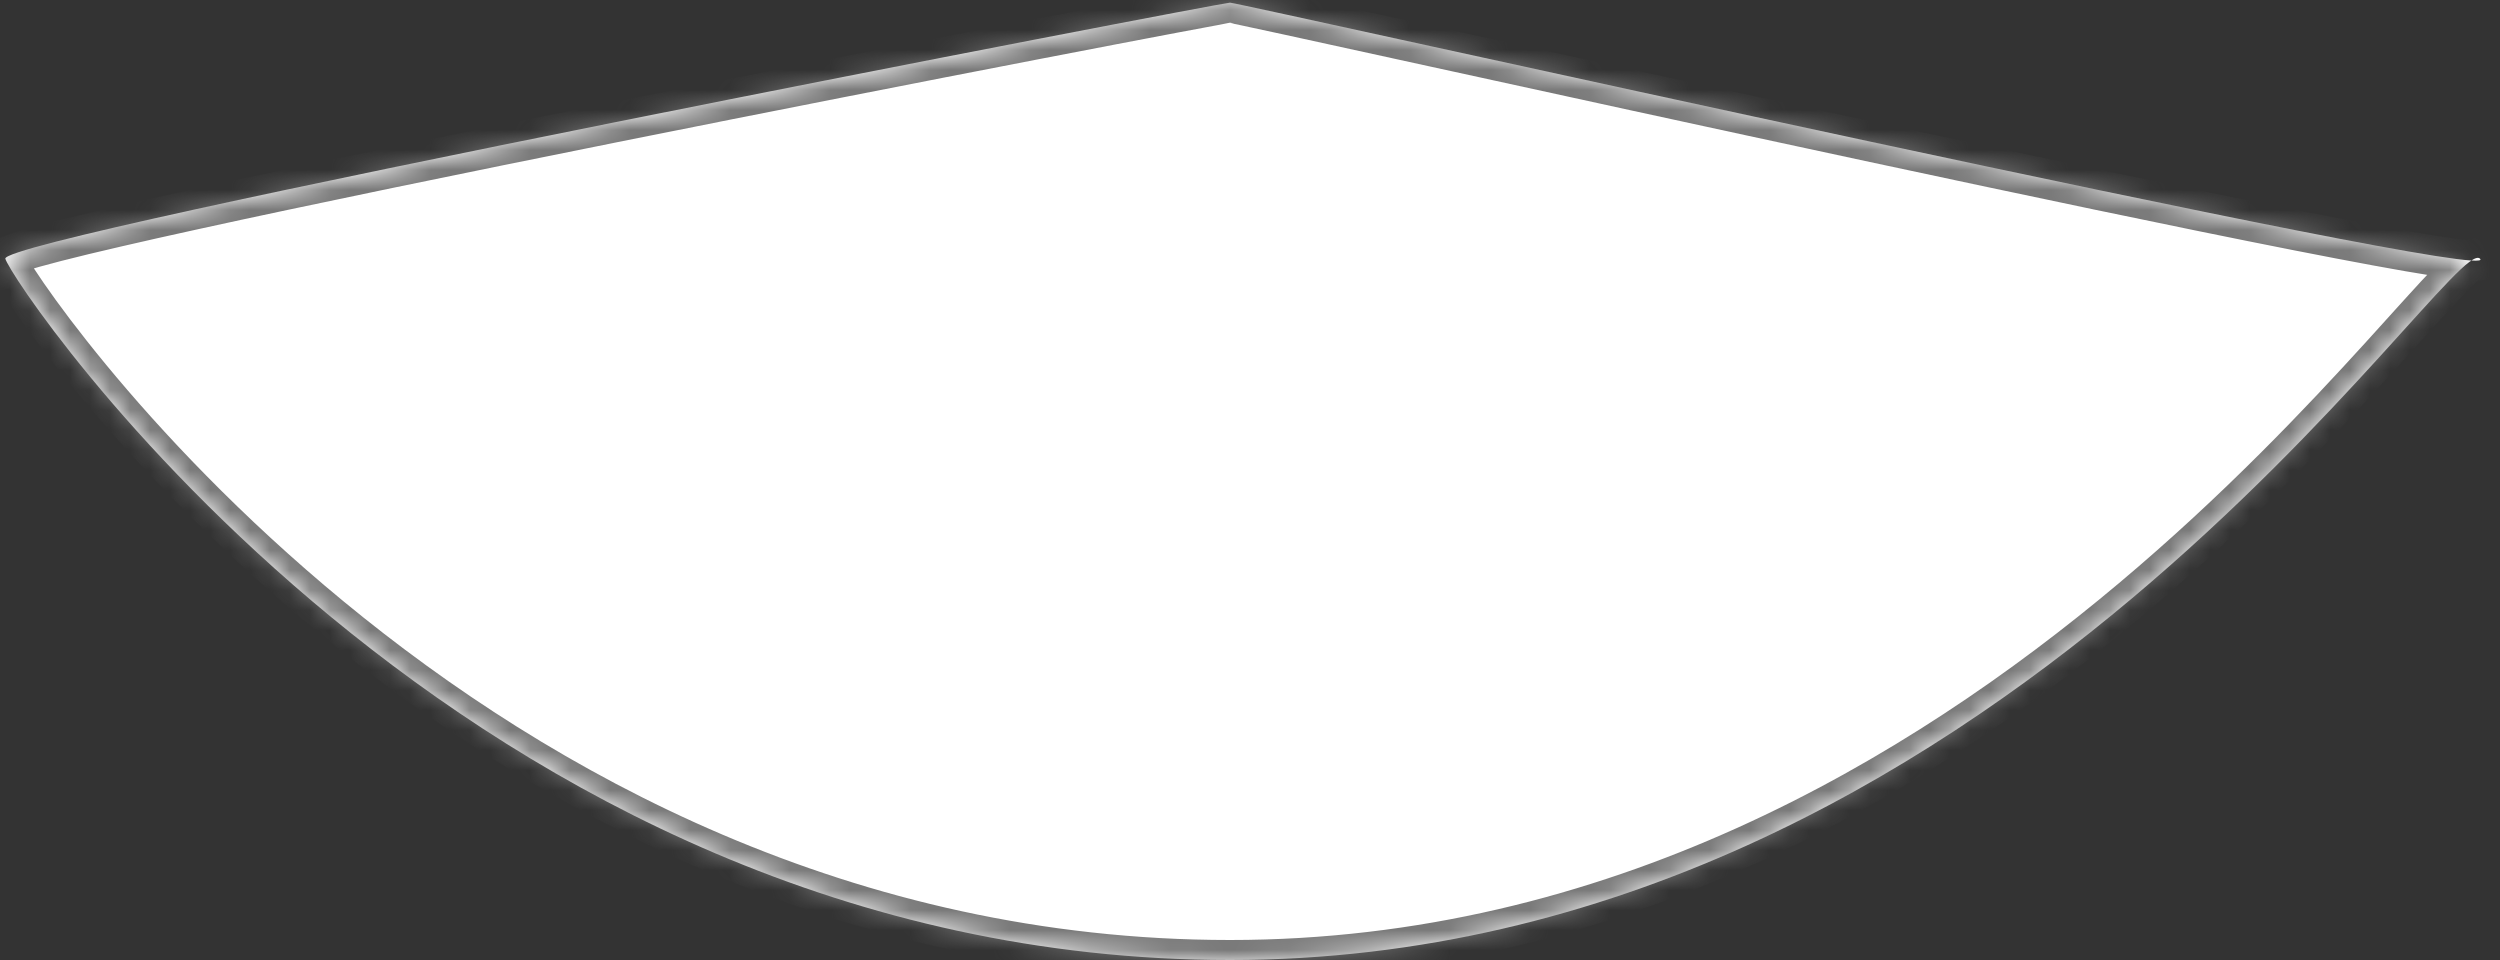
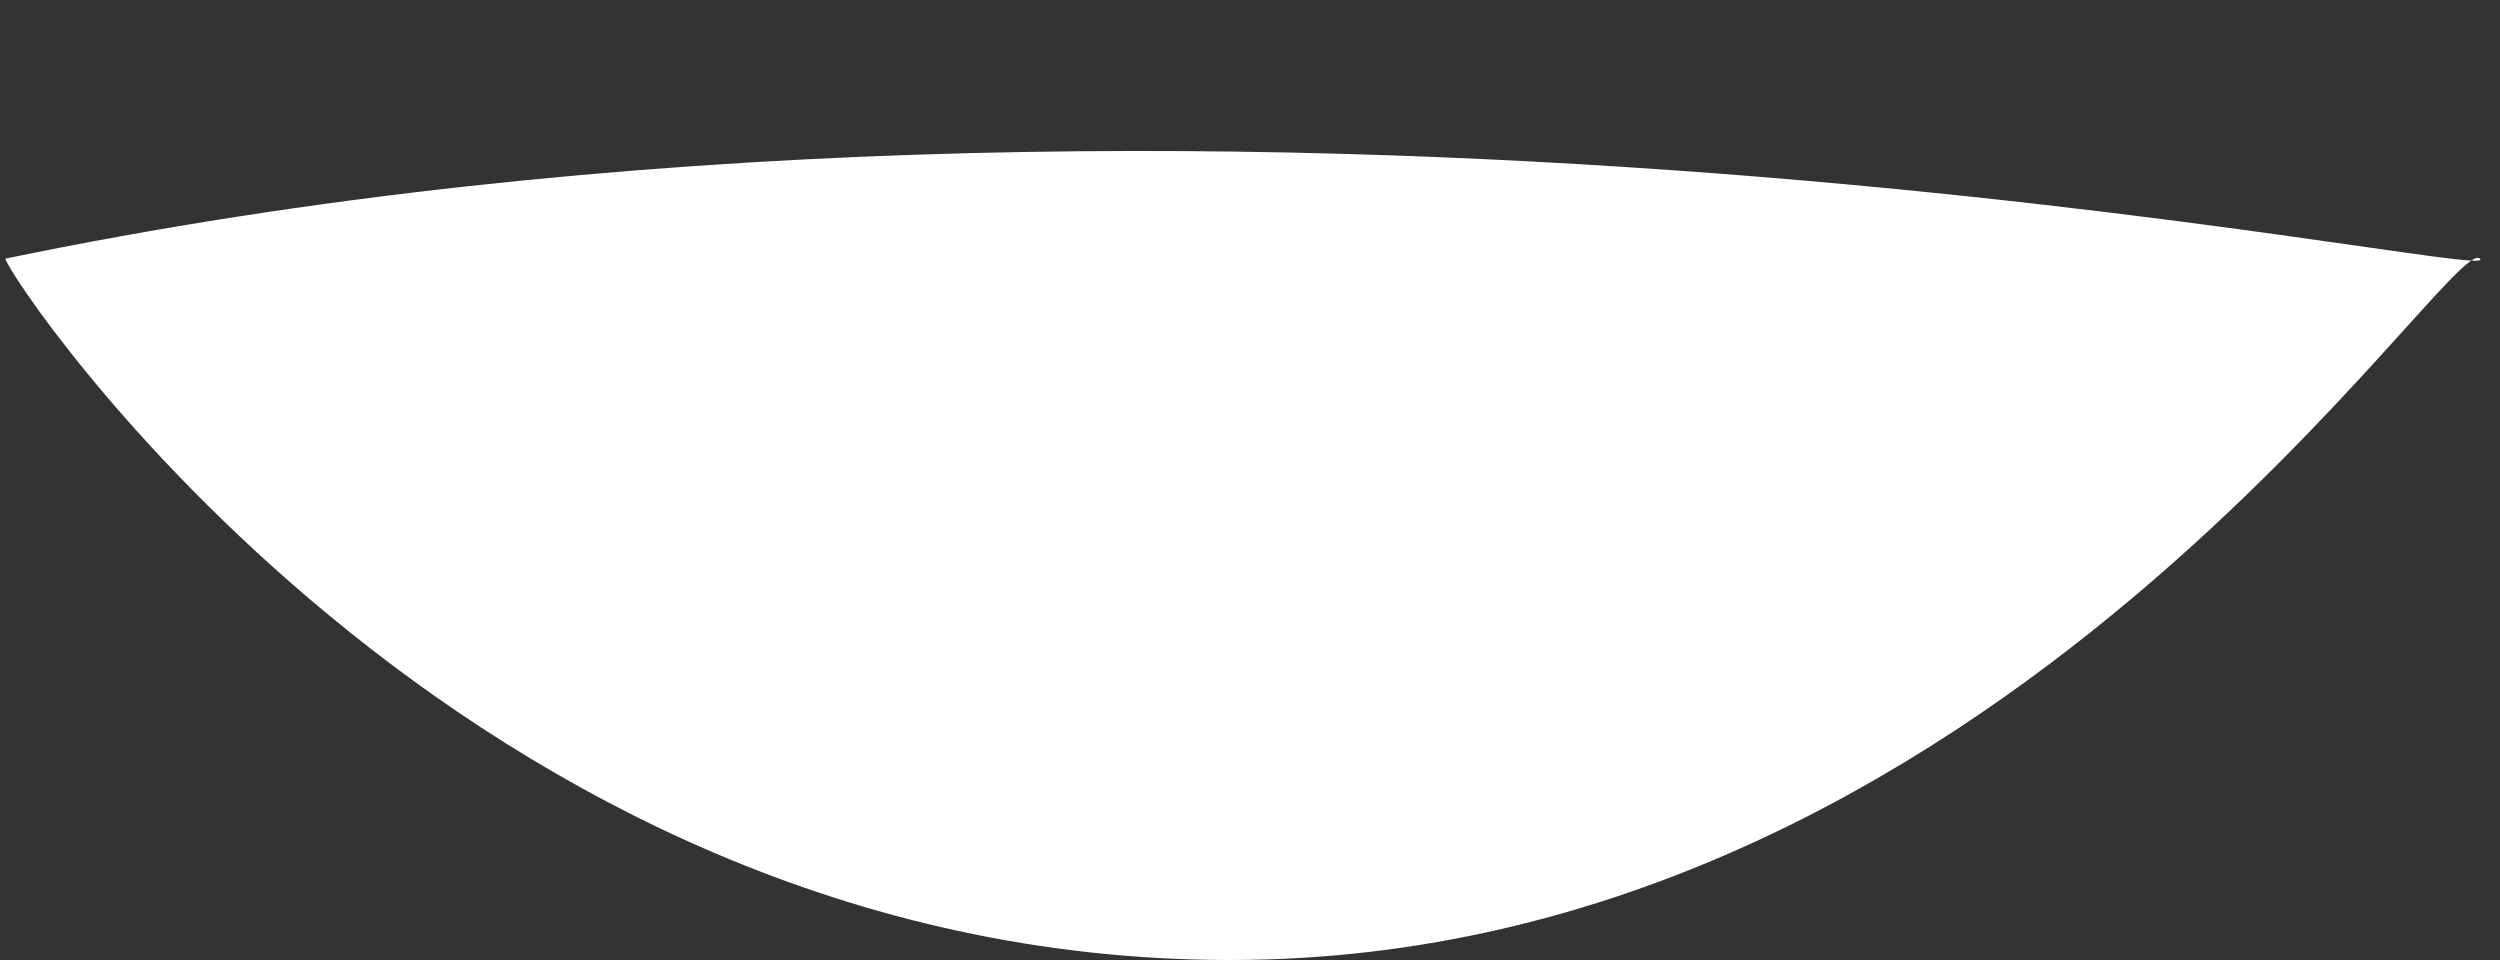
<svg xmlns="http://www.w3.org/2000/svg" version="1.1" width="125px" height="48px">
  <rect width="100%" height="100%" fill="#333333" stroke="none" />
  <defs>
    <mask fill="white" id="clip3">
-       <path d="M 0.267 12.933  C 0.067 11.867  61.067 0.133  61.5 0.133  C 61.933 0.133  125.467 14.367  124 12.933  C 122.533 11.5  99.86 48  61.5 48  C 23.14 48  0.467 14  0.267 12.933  Z " fill-rule="evenodd" />
-     </mask>
+       </mask>
  </defs>
  <g transform="matrix(1 0 0 1 -178 -215 )">
-     <path d="M 0.267 12.933  C 0.067 11.867  61.067 0.133  61.5 0.133  C 61.933 0.133  125.467 14.367  124 12.933  C 122.533 11.5  99.86 48  61.5 48  C 23.14 48  0.467 14  0.267 12.933  Z " fill-rule="nonzero" fill="#ffffff" stroke="none" transform="matrix(1 0 0 1 178 215 )" />
+     <path d="M 0.267 12.933  C 61.933 0.133  125.467 14.367  124 12.933  C 122.533 11.5  99.86 48  61.5 48  C 23.14 48  0.467 14  0.267 12.933  Z " fill-rule="nonzero" fill="#ffffff" stroke="none" transform="matrix(1 0 0 1 178 215 )" />
    <path d="M 0.267 12.933  C 0.067 11.867  61.067 0.133  61.5 0.133  C 61.933 0.133  125.467 14.367  124 12.933  C 122.533 11.5  99.86 48  61.5 48  C 23.14 48  0.467 14  0.267 12.933  Z " stroke-width="2" stroke="#797979" fill="none" transform="matrix(1 0 0 1 178 215 )" mask="url(#clip3)" />
  </g>
</svg>